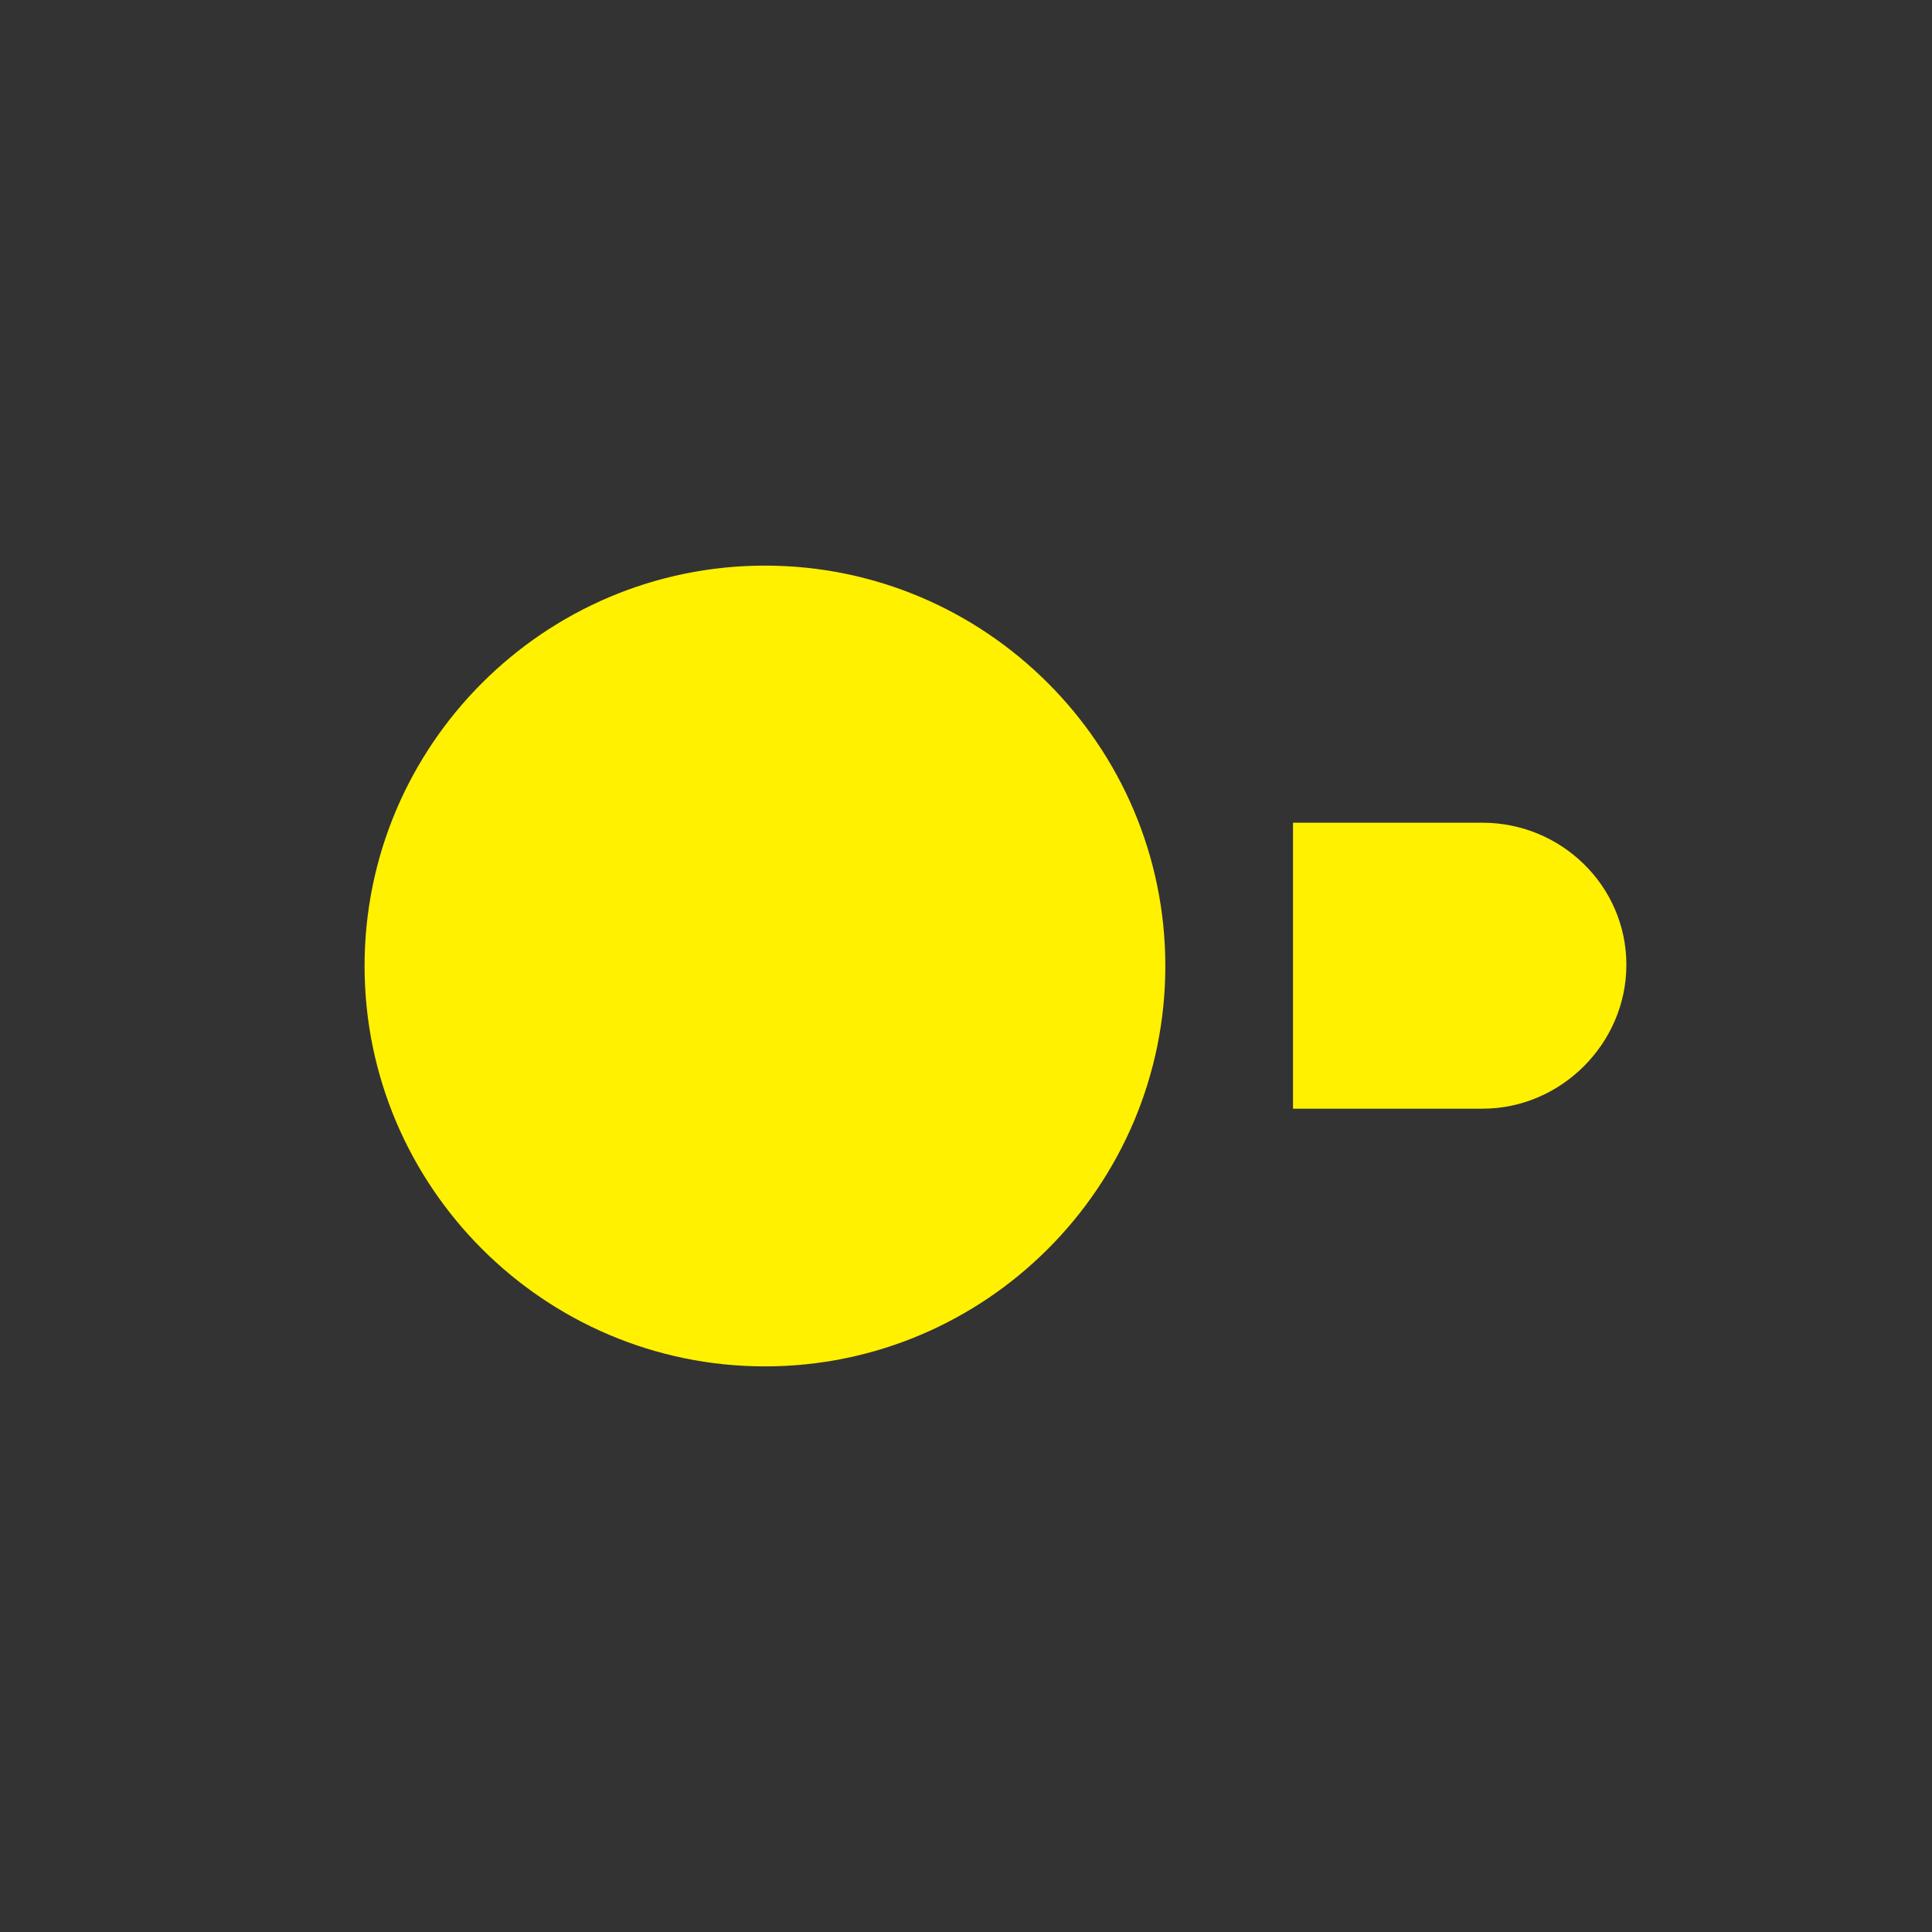
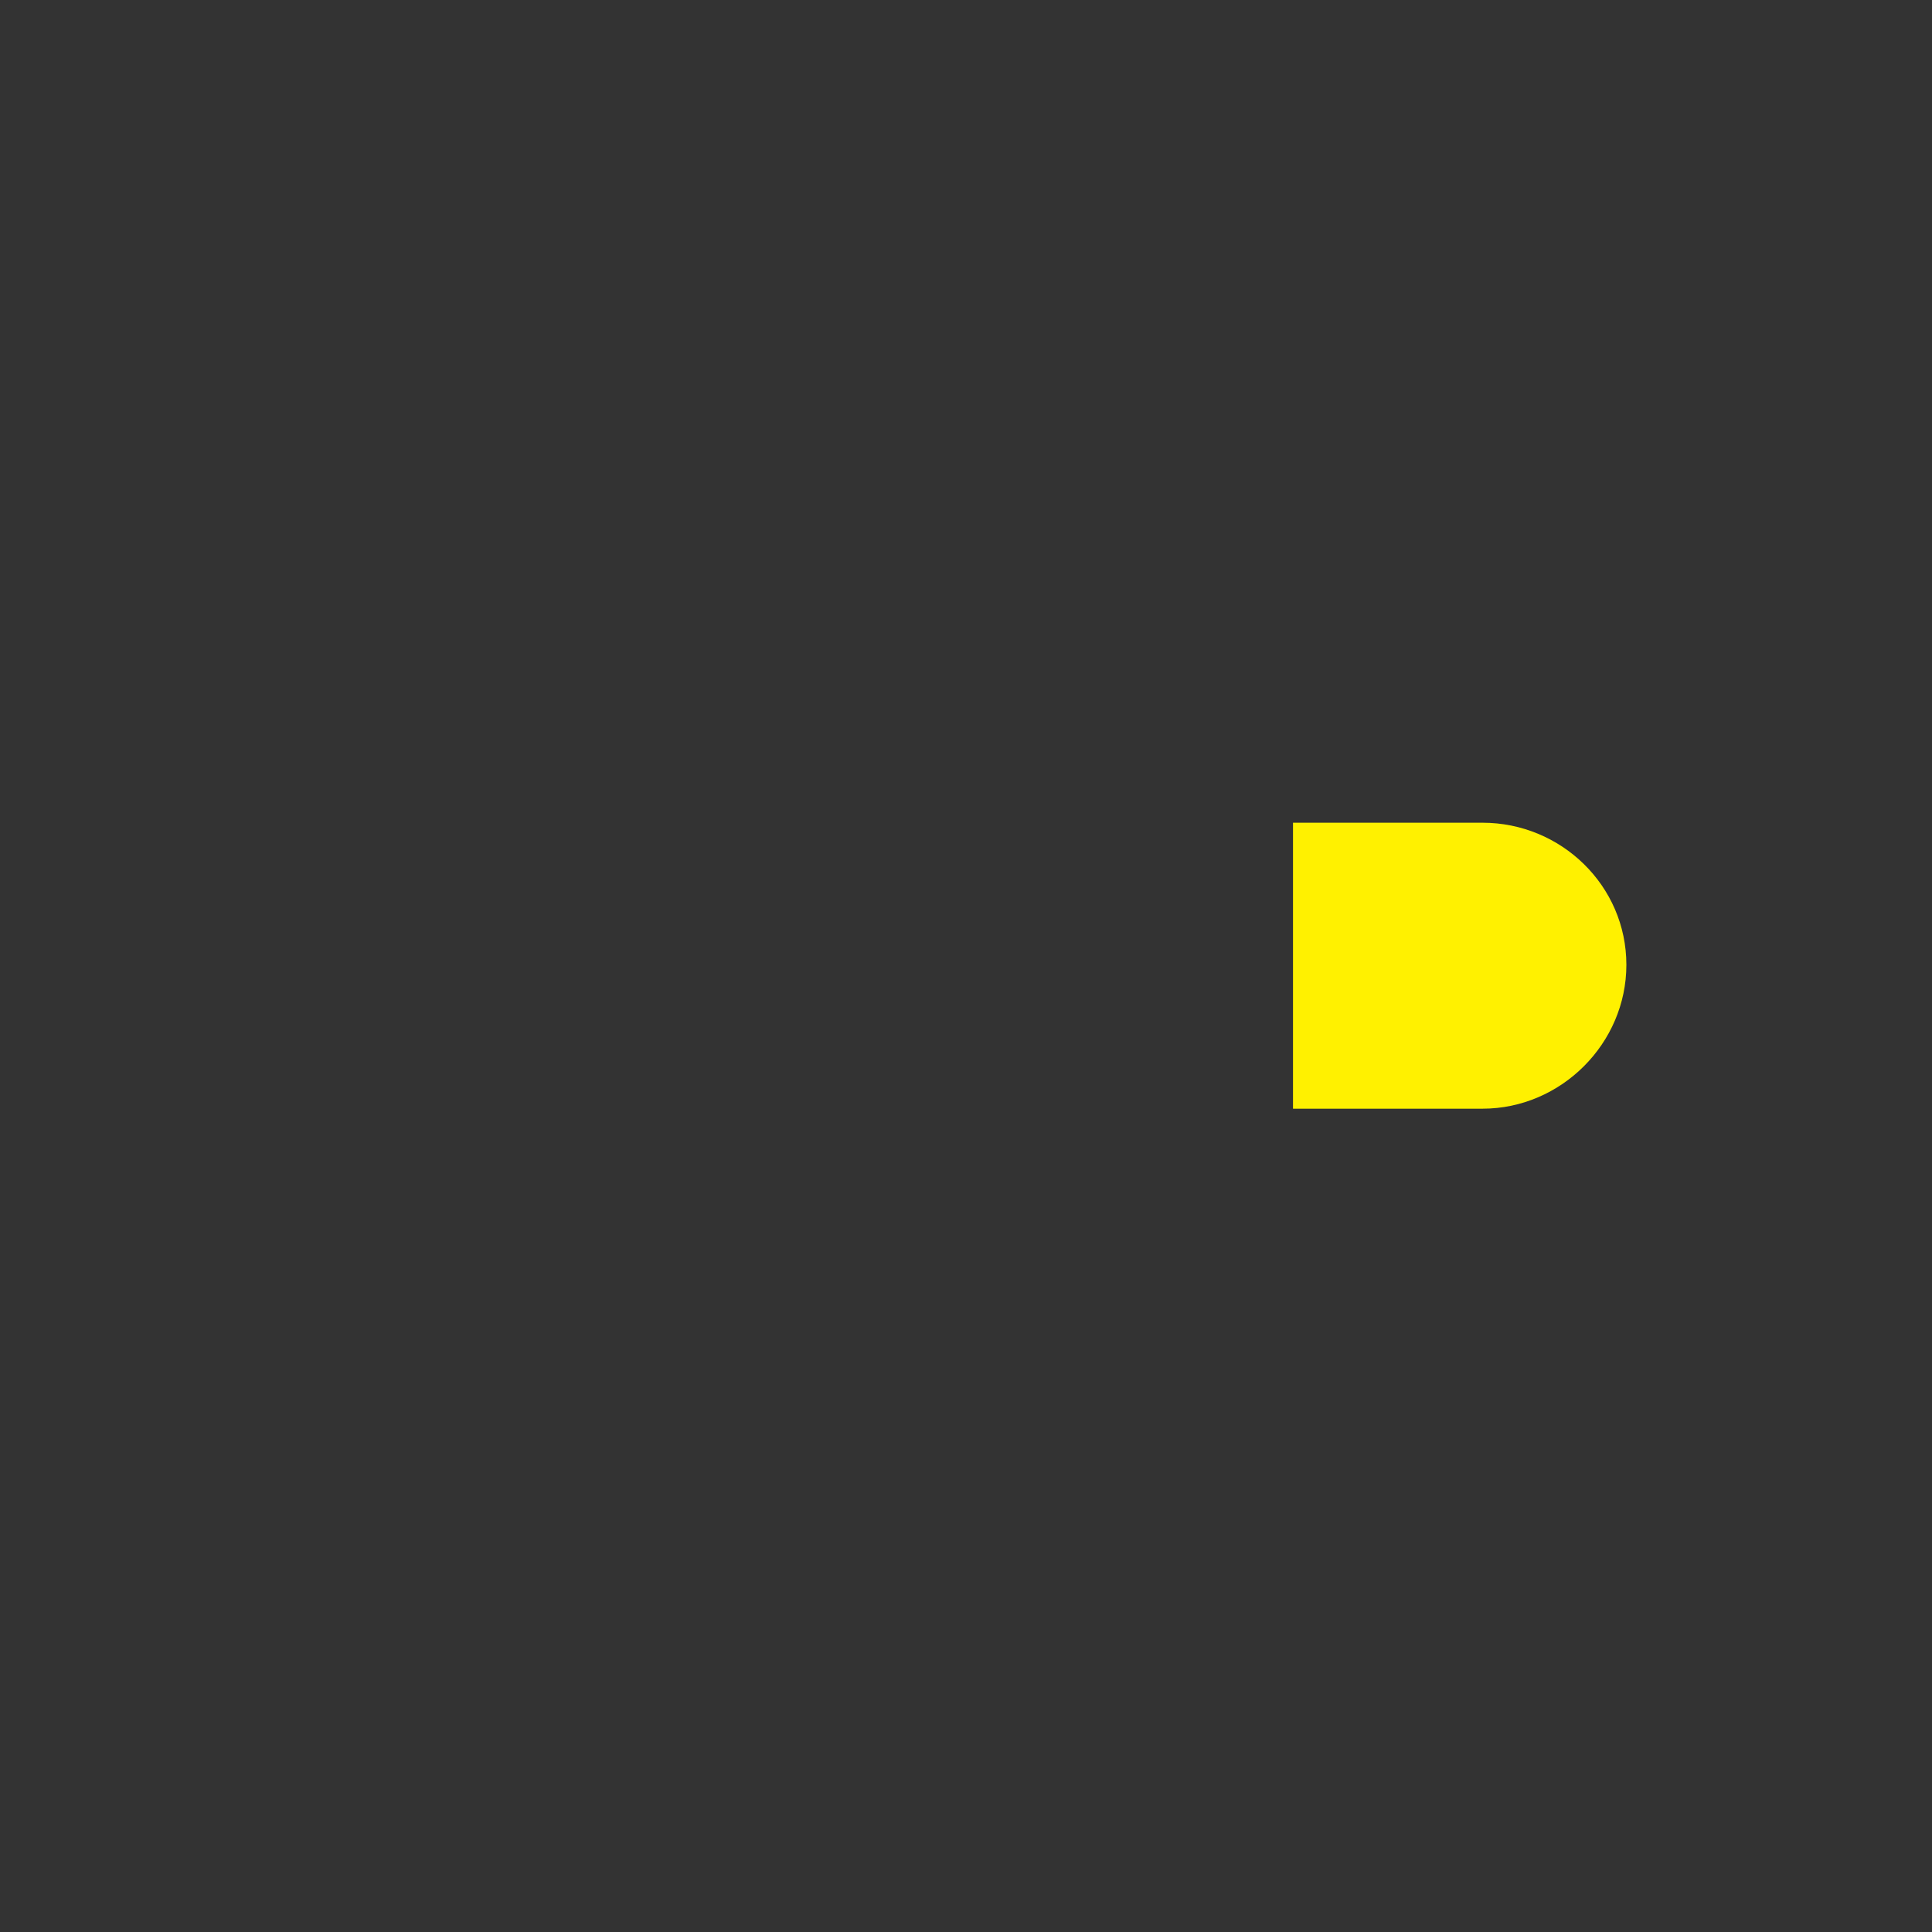
<svg xmlns="http://www.w3.org/2000/svg" width="100" height="100" viewBox="0 0 100 100" fill="none">
  <rect x="0" y="0" width="100" height="100" fill="#333333" stroke="none" />
  <path d="M76.734 42.584H66.926V57.386H76.734C80.801 57.386 84.181 54.007 84.181 49.94C84.181 45.843 80.801 42.584 76.734 42.584Z" fill="#FFF100" />
-   <path d="M18.87 50C18.87 61.423 28.17 70.724 39.593 70.724C51.017 70.724 60.317 61.423 60.317 50C60.317 38.577 51.017 29.276 39.593 29.276C28.17 29.276 18.87 38.577 18.87 50Z" fill="#FFF100" />
</svg>